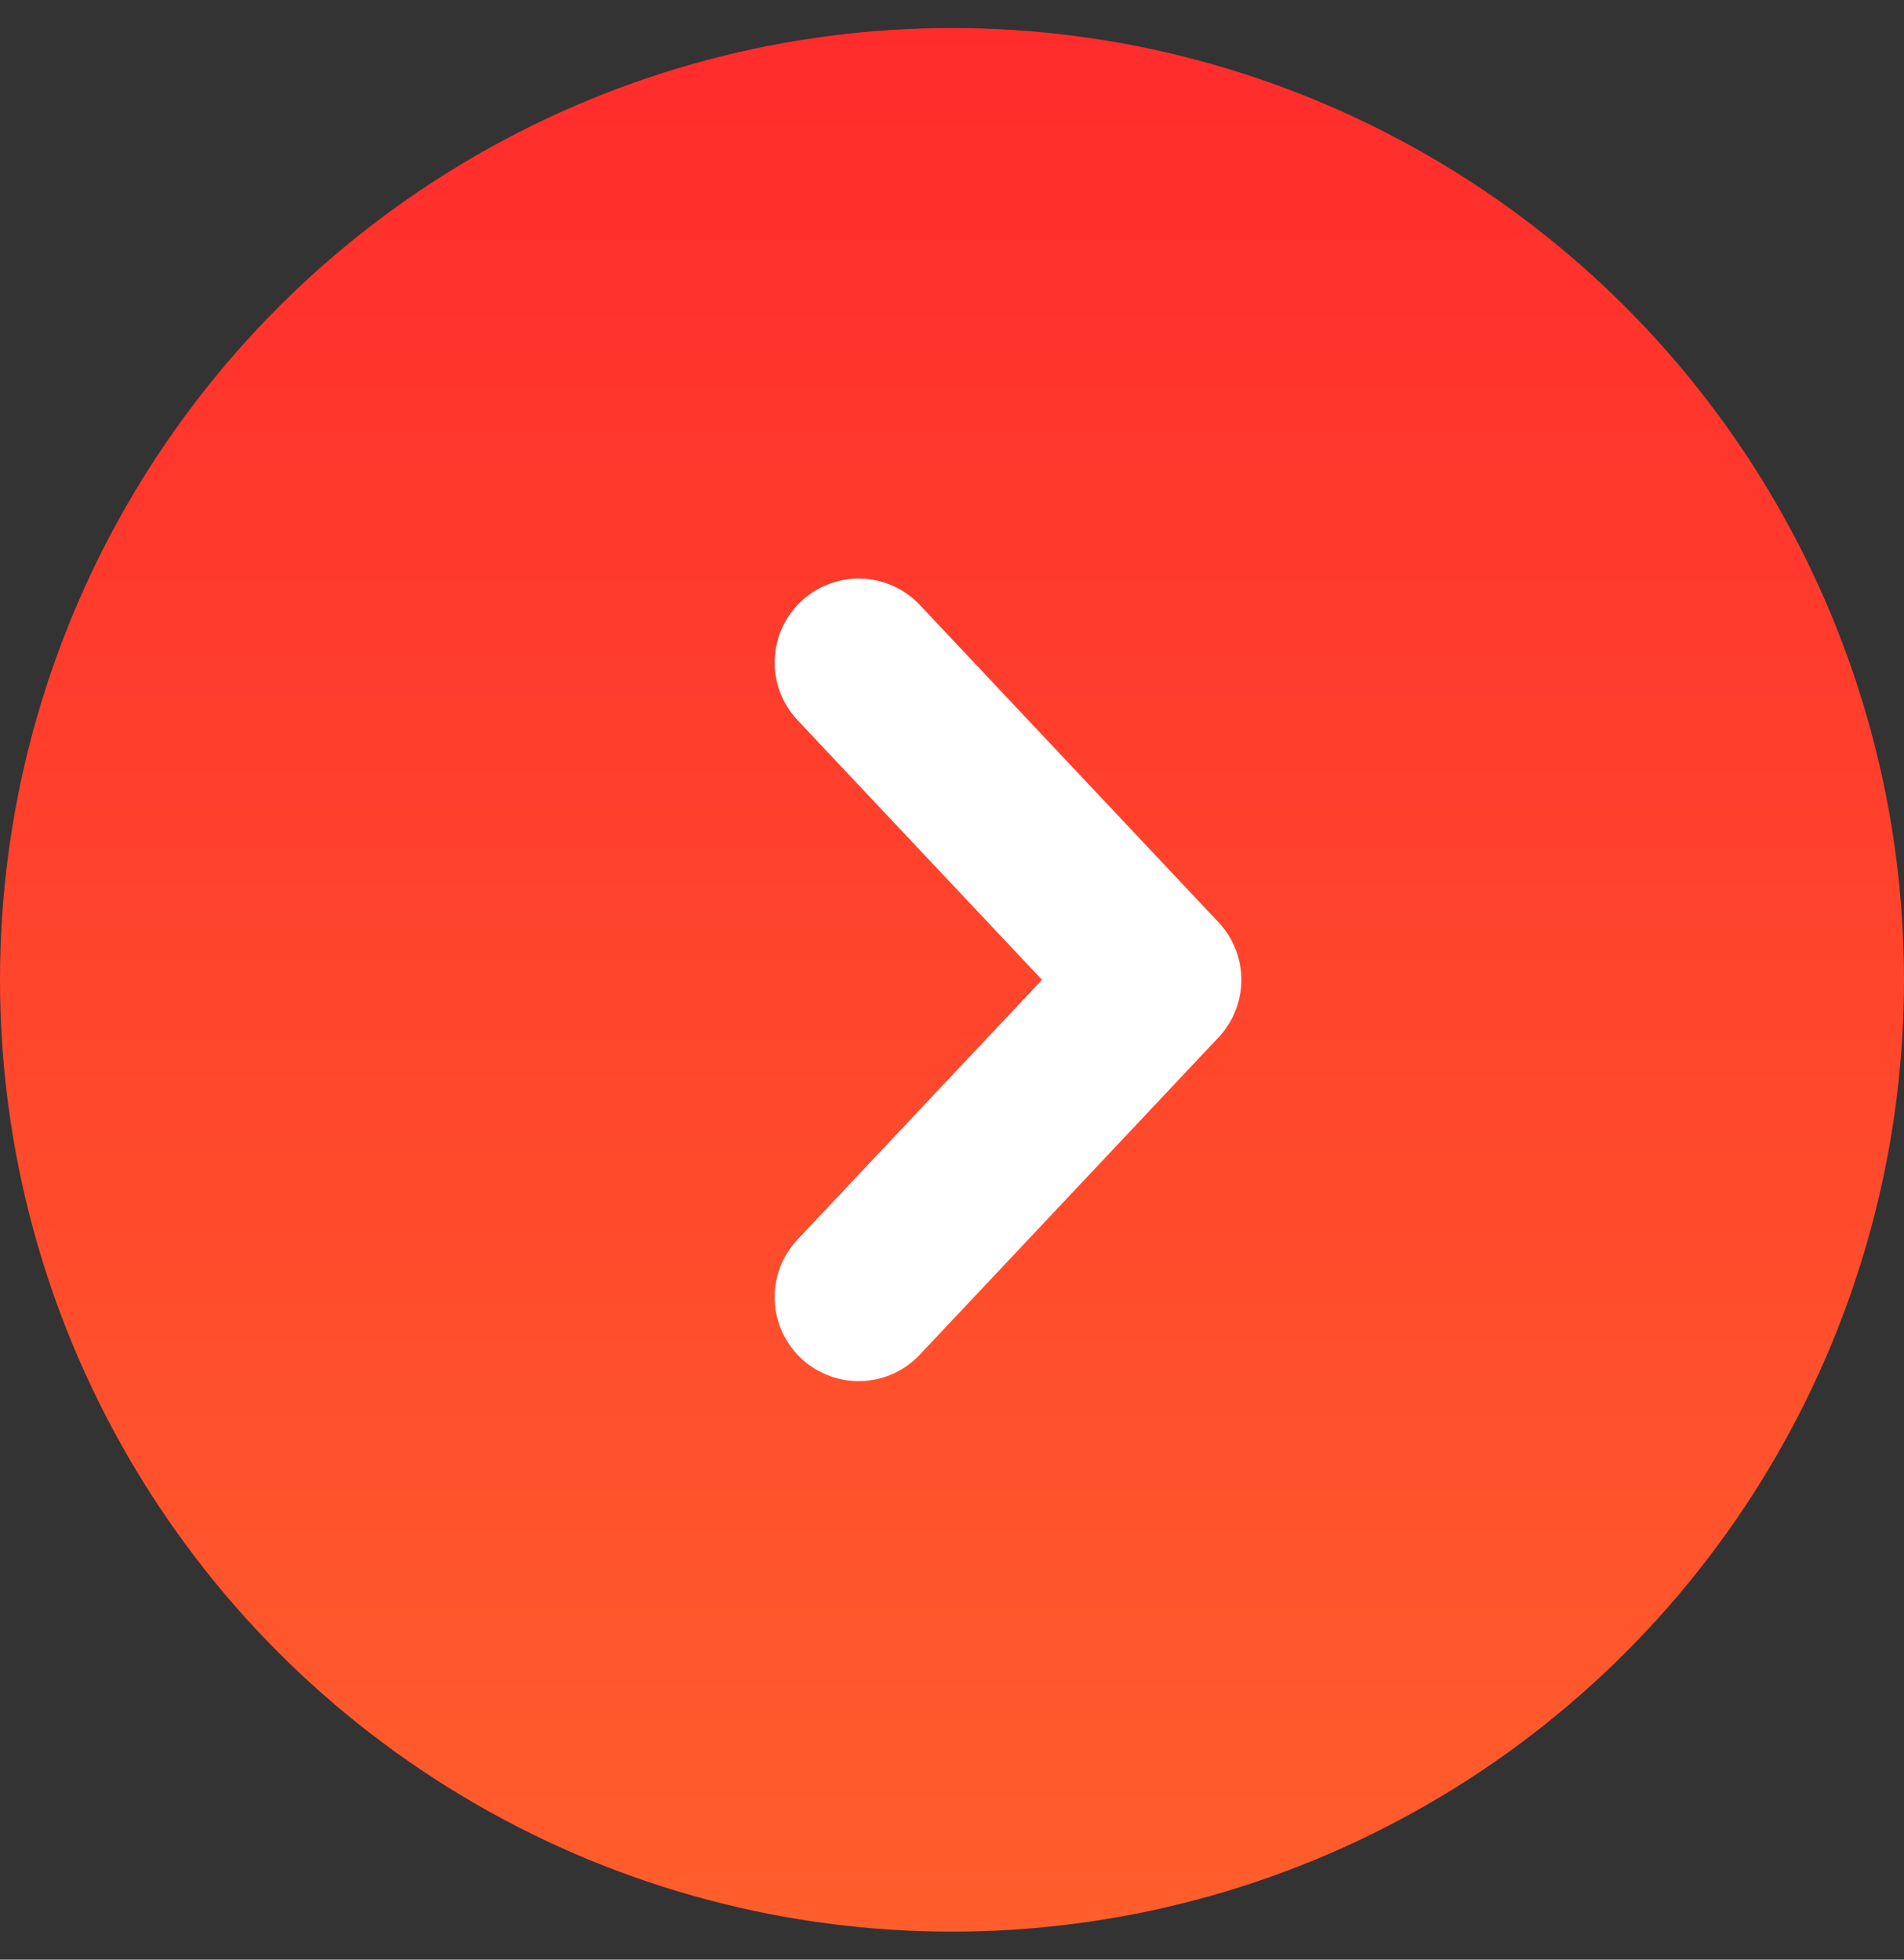
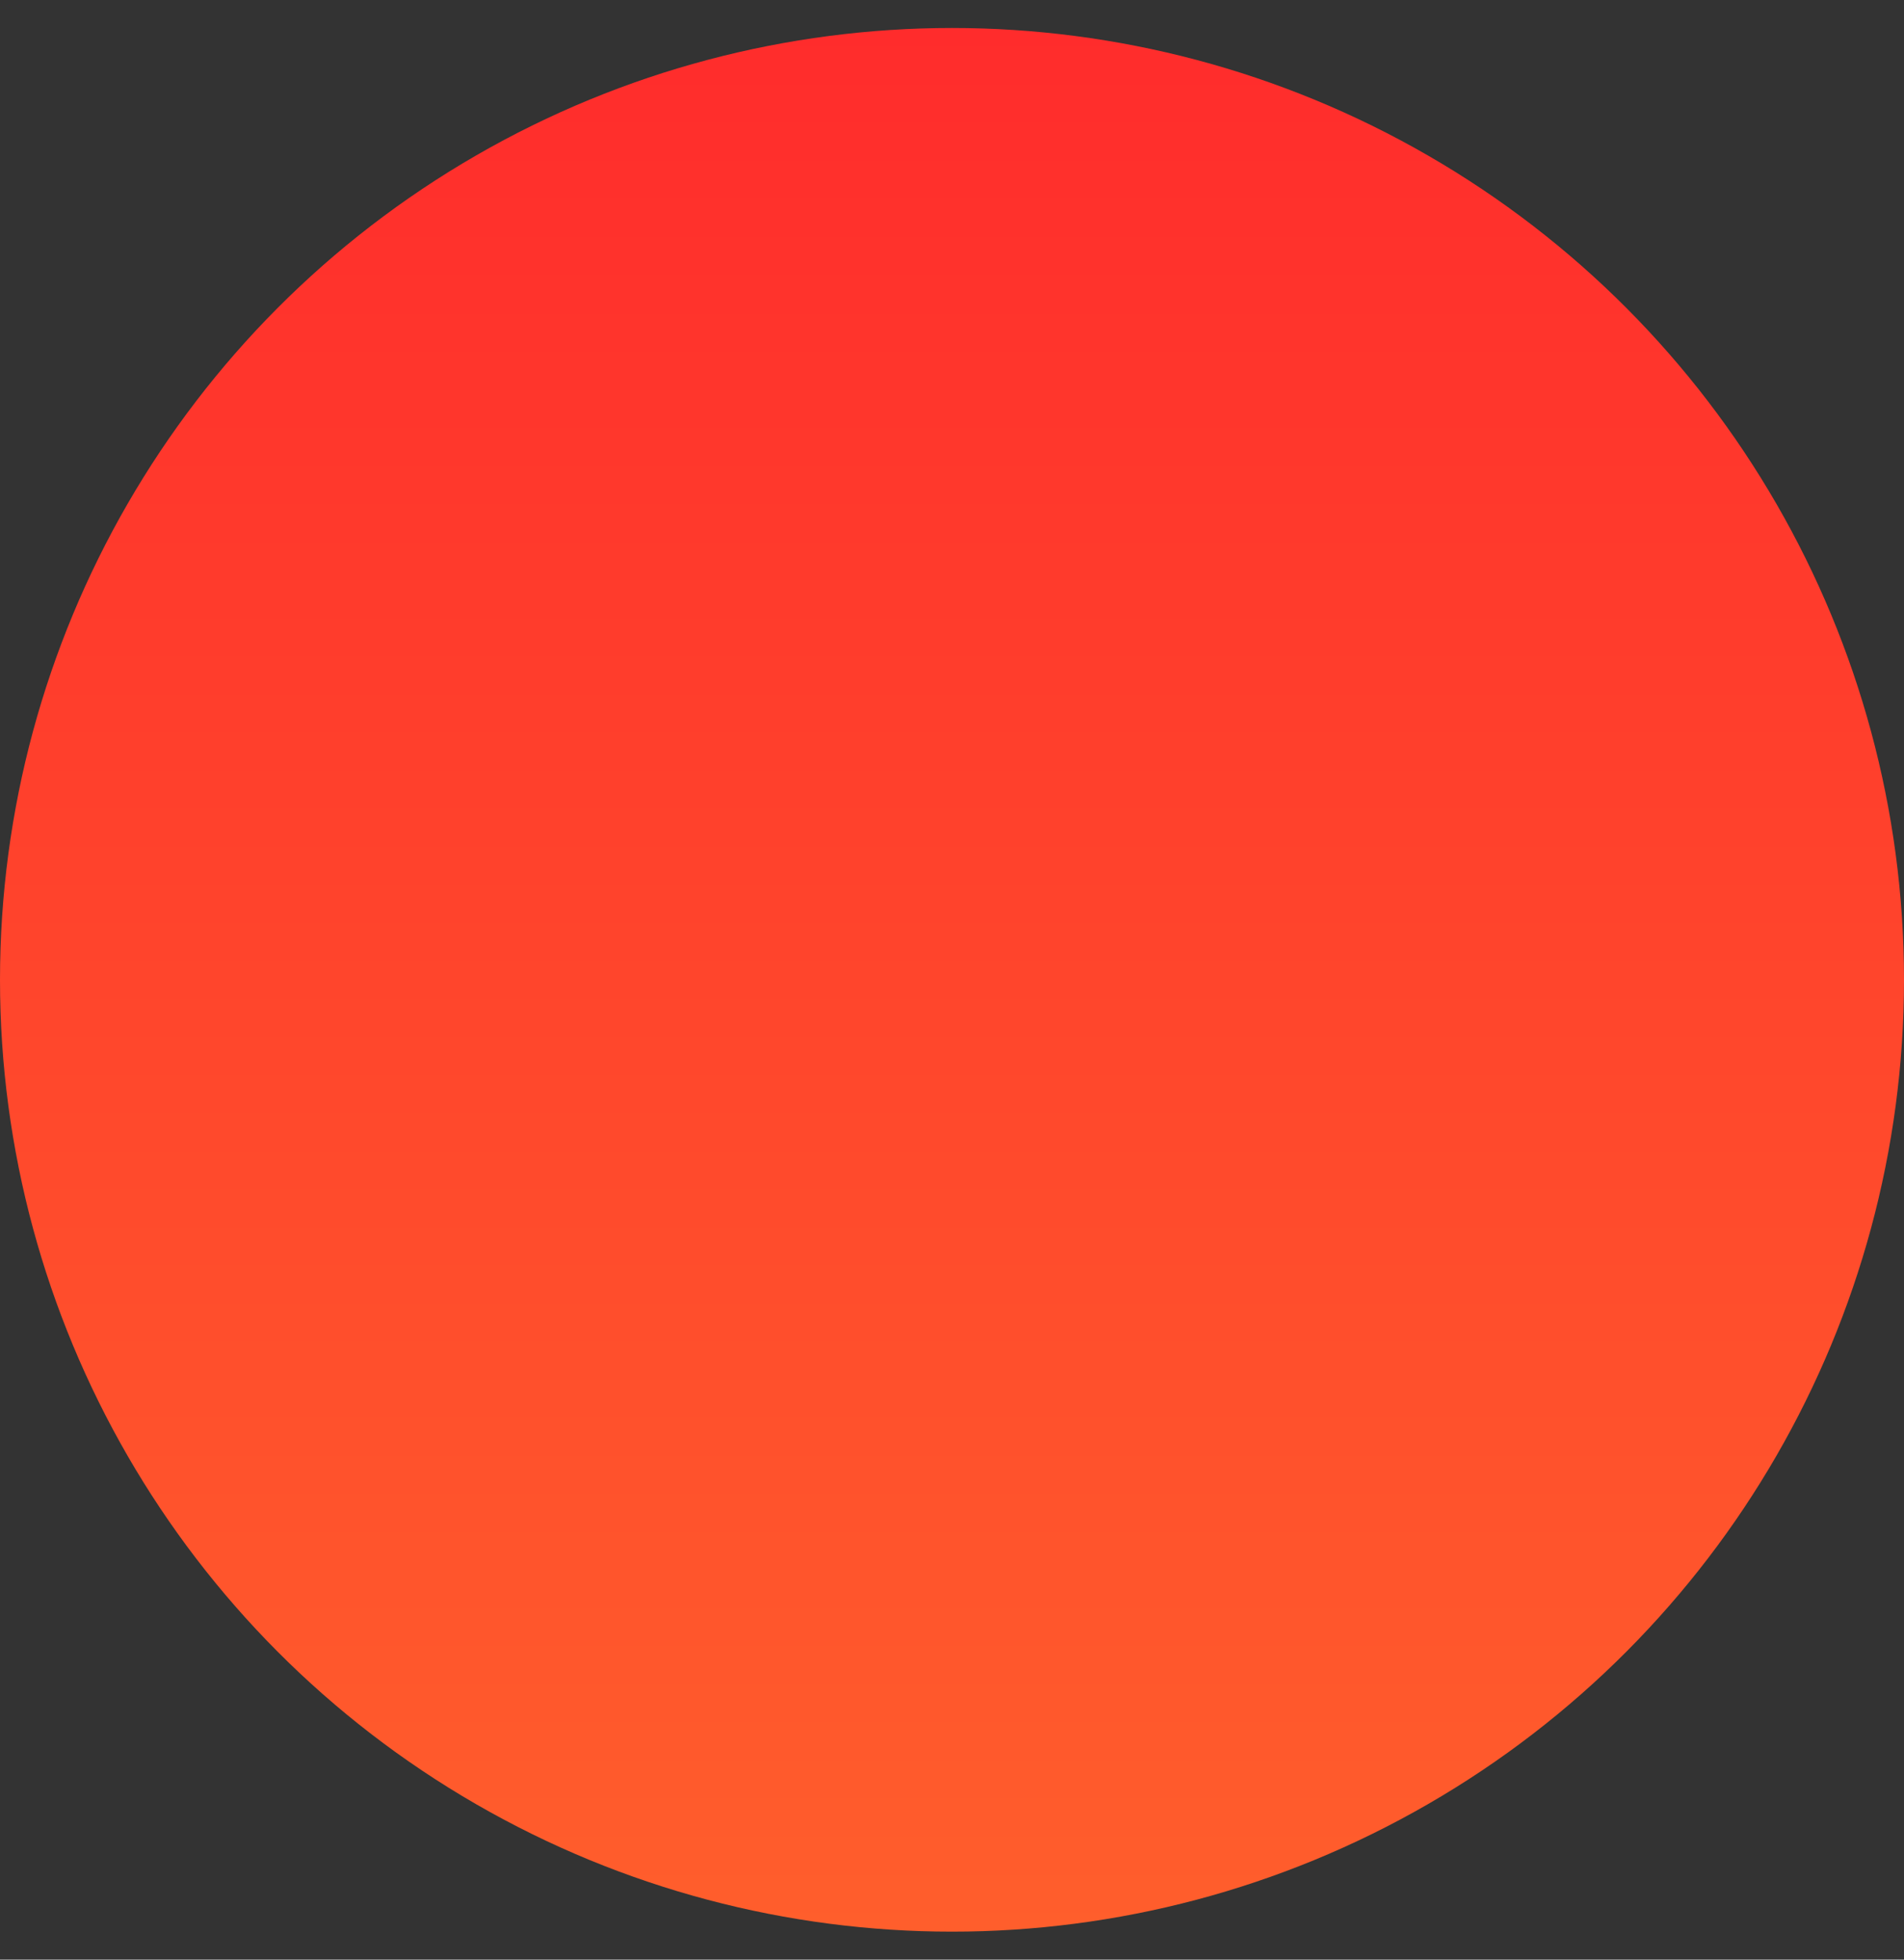
<svg xmlns="http://www.w3.org/2000/svg" width="34" height="35" viewBox="0 0 34 35" fill="none">
  <rect x="0" y="0" width="34" height="35" fill="#333333" stroke="none" />
  <circle cx="17" cy="17" r="17" transform="matrix(-1 0 0 1 34 0.5)" fill="url(#paint0_linear_0_215)" />
-   <path d="M15.333 11.833L20.667 17.5L15.333 23.167" stroke="white" stroke-width="3" stroke-linecap="round" stroke-linejoin="round" />
  <defs>
    <linearGradient id="paint0_linear_0_215" x1="17" y1="0" x2="17" y2="34" gradientUnits="userSpaceOnUse">
      <stop stop-color="#FF2C2C" />
      <stop offset="1" stop-color="#FF5E2C" />
    </linearGradient>
  </defs>
</svg>